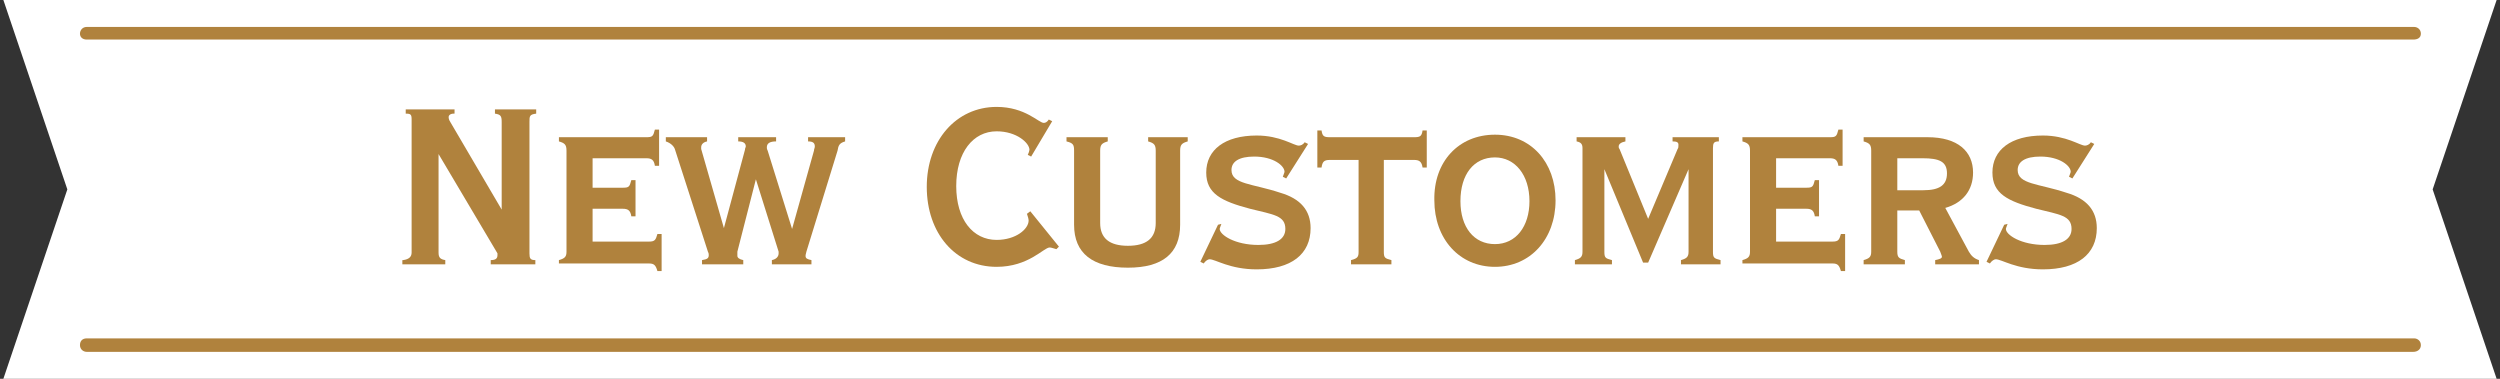
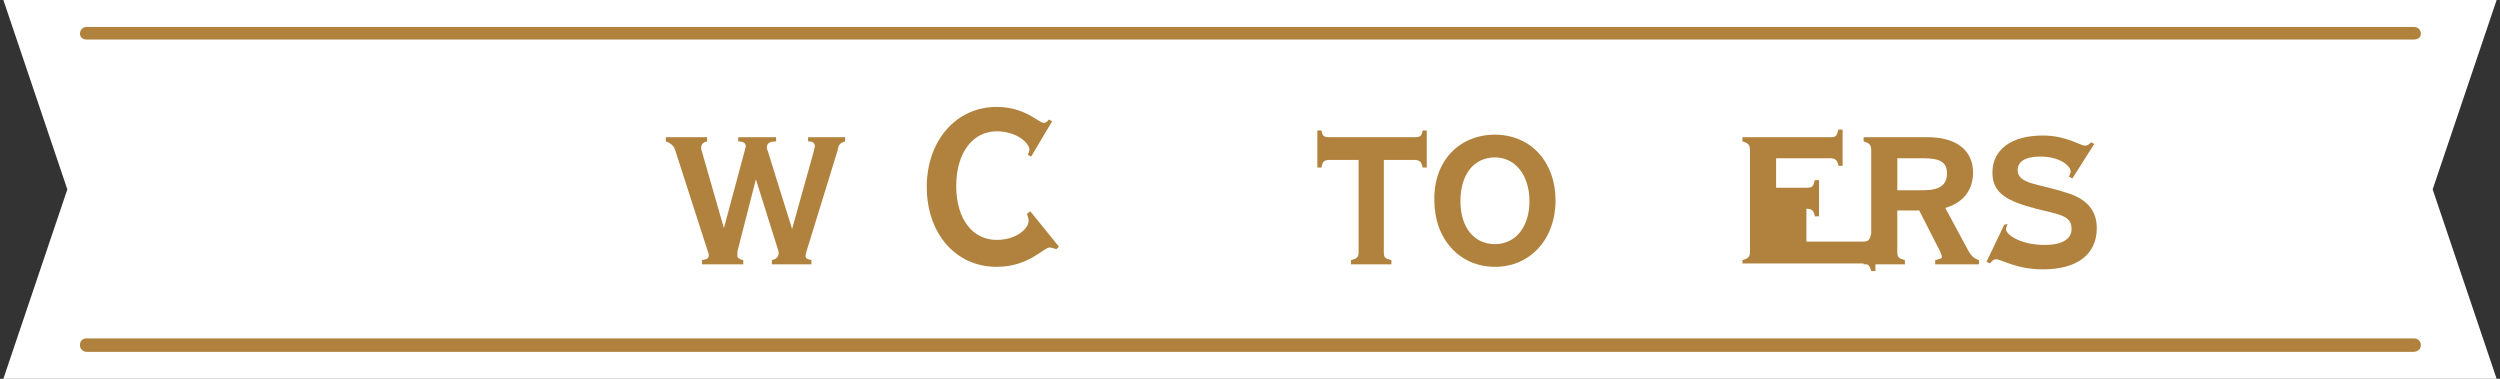
<svg xmlns="http://www.w3.org/2000/svg" version="1.1" id="圖層_1" x="0px" y="0px" viewBox="0 0 297 45" style="enable-background:new 0 0 297 45;" xml:space="preserve">
  <rect x="0" y="0" width="297" height="45" fill="#333333" stroke="none" />
  <style type="text/css">
	.st0{fill:#FFFFFF;}
	.st1{fill:#B0823D;}
</style>
  <polygon class="st0" points="296.6,45 0.4,45 8,22.5 0.4,0 296.6,0 289,22.5 " />
  <g>
    <g>
      <path class="st1" d="M286.7,4.7H10.3C9.8,4.7,9.5,4.4,9.5,4s0.3-0.8,0.8-0.8h276.5c0.4,0,0.8,0.3,0.8,0.8S287.2,4.7,286.7,4.7z" />
    </g>
    <g>
      <path class="st1" d="M286.7,41.8H10.3c-0.4,0-0.8-0.3-0.8-0.8s0.3-0.8,0.8-0.8h276.5c0.4,0,0.8,0.3,0.8,0.8S287.2,41.8,286.7,41.8    z" />
    </g>
  </g>
  <g>
-     <path class="st1" d="M47.9,30.9c0.7-0.1,1-0.4,1-0.9V14.2c0-0.6-0.1-0.7-0.7-0.7V13h5.8v0.5h-0.1c-0.4,0-0.6,0.2-0.6,0.4   c0,0.1,0,0.3,0.2,0.6l6.1,10.4V14.5c0-0.7-0.1-0.9-0.8-1V13h4.9v0.5c-0.8,0.1-0.8,0.3-0.8,1v15.6c0,0.6,0.1,0.8,0.7,0.8v0.5h-5.3   v-0.5c0.6,0,0.8-0.2,0.8-0.6v-0.2l-7-11.8V30c0,0.6,0.2,0.8,0.8,0.9v0.5h-5.1V30.9z" />
-     <path class="st1" d="M66.4,30.9c0.7-0.2,0.9-0.4,0.9-1v-12c0-0.7-0.2-0.9-0.9-1.1v-0.5h10.4c0.7,0,0.8-0.1,1-0.9h0.5v4.3h-0.5   c-0.1-0.7-0.4-0.9-1-0.9h-6.4v3.5h3.6c0.7,0,0.8-0.1,1-0.9h0.5v4.3h-0.5c-0.1-0.7-0.4-0.9-1-0.9h-3.6v3.9h6.7c0.7,0,0.8-0.2,1-0.9   h0.5v4.4h-0.5c-0.2-0.7-0.4-0.9-1-0.9H66.4V30.9z" />
    <path class="st1" d="M87.6,30.4c0,0.2,0.2,0.4,0.7,0.5v0.5h-4.9v-0.5c0.6-0.1,0.8-0.2,0.8-0.6c0-0.1,0-0.2-0.1-0.4l-3.9-12.1   c-0.1-0.4-0.5-0.8-1.1-1v-0.5H84v0.5c-0.5,0.1-0.7,0.4-0.7,0.7c0,0.1,0,0.2,0,0.2l2.7,9.4l2.5-9.3c0-0.2,0.1-0.3,0.1-0.4   c0-0.4-0.3-0.6-0.9-0.6v-0.5h4.5v0.5c-0.7,0-1.1,0.2-1.1,0.7c0,0.1,0,0.2,0.1,0.4l2.9,9.3l2.6-9.3c0-0.2,0.1-0.3,0.1-0.5   c0-0.4-0.2-0.6-0.8-0.6v-0.5h4.4v0.5c-0.7,0.2-0.8,0.5-0.9,1.1l-3.7,12c0,0.1-0.1,0.3-0.1,0.5c0,0.3,0.2,0.4,0.7,0.5v0.5h-4.7v-0.5   c0.5-0.1,0.8-0.4,0.8-0.8c0-0.1,0-0.1,0-0.2l-2.7-8.6l-2.2,8.6C87.6,30.1,87.6,30.3,87.6,30.4z" />
    <path class="st1" d="M124.7,29.4c-0.7,0-2.5,2.3-6.3,2.3c-4.9,0-8.3-4-8.3-9.5s3.5-9.5,8.3-9.5c3.4,0,5,1.9,5.6,1.9   c0.2,0,0.4-0.1,0.6-0.4l0.4,0.2l-2.5,4.2l-0.4-0.2c0.1-0.2,0.2-0.5,0.2-0.6c0-0.8-1.5-2.2-3.9-2.2c-2.8,0-4.8,2.5-4.8,6.5   s2,6.4,4.8,6.4c2.3,0,3.8-1.3,3.8-2.3c0-0.2-0.1-0.5-0.2-0.8l0.4-0.3l3.4,4.2l-0.3,0.3C125.1,29.5,124.9,29.4,124.7,29.4z" />
-     <path class="st1" d="M131.6,16.8c-0.7,0.2-0.9,0.4-0.9,1.1v8.6c0,1.8,1.1,2.7,3.3,2.7c2.2,0,3.3-0.9,3.3-2.7v-8.6   c0-0.7-0.2-0.9-0.9-1.1v-0.5h4.7v0.5c-0.7,0.2-0.9,0.4-0.9,1.1v8.8c0,3.4-2.1,5.1-6.2,5.1c-4.2,0-6.4-1.7-6.4-5.1v-8.8   c0-0.7-0.1-0.9-0.9-1.1v-0.5h4.9V16.8z" />
-     <path class="st1" d="M145.1,26.6c-0.1,0.3-0.2,0.5-0.2,0.6c0,0.7,1.8,1.9,4.6,1.9c2.1,0,3.2-0.7,3.2-1.9c0-1.6-1.4-1.7-4.2-2.4   c-3.4-0.9-5.2-1.8-5.2-4.3c0-2.7,2.2-4.4,6-4.4c2.8,0,4.4,1.2,5,1.2c0.2,0,0.5-0.1,0.7-0.4l0.4,0.2l-2.6,4.1l-0.4-0.2   c0.1-0.3,0.2-0.5,0.2-0.6c0-0.7-1.3-1.8-3.6-1.8c-1.8,0-2.7,0.6-2.7,1.6c0,1.7,2.5,1.6,5.8,2.7c2.4,0.7,3.6,2.1,3.6,4.2   c0,3.1-2.3,4.9-6.4,4.9c-3.2,0-4.9-1.2-5.6-1.2c-0.2,0-0.5,0.2-0.7,0.5l-0.4-0.2l2.1-4.4L145.1,26.6z" />
    <path class="st1" d="M160.5,30.9c0.8-0.2,0.9-0.4,0.9-1V19H158c-0.7,0-0.9,0.2-1,0.9h-0.5v-4.4h0.5c0.1,0.7,0.3,0.8,1,0.8h10   c0.7,0,0.9-0.1,1-0.8h0.5v4.4h-0.5c-0.1-0.7-0.4-0.9-1-0.9h-3.6v10.9c0,0.7,0.1,0.8,0.9,1v0.5h-4.8V30.9z" />
    <path class="st1" d="M177.6,16c4.3,0,7.2,3.3,7.2,7.8c0,4.6-3,7.9-7.2,7.9s-7.2-3.3-7.2-7.9C170.3,19.2,173.3,16,177.6,16z    M177.6,29c2.5,0,4.1-2.1,4.1-5.1c0-3.1-1.7-5.2-4.1-5.2c-2.5,0-4.1,2-4.1,5.2C173.5,27,175.1,29,177.6,29z" />
-     <path class="st1" d="M187.1,30.9c0.7-0.2,0.9-0.4,0.9-1V17.6c0-0.5-0.2-0.7-0.7-0.8v-0.5h5.8v0.5c-0.5,0.1-0.8,0.3-0.8,0.6   c0,0.1,0,0.2,0.1,0.3l3.4,8.3l3.5-8.3c0.1-0.1,0.1-0.3,0.1-0.5c0-0.3-0.2-0.4-0.7-0.4v-0.5h5.5v0.5c-0.6,0-0.7,0.2-0.7,0.8v12.3   c0,0.7,0.1,0.8,0.9,1v0.5h-4.7v-0.5c0.7-0.2,0.9-0.4,0.9-1v-9.8l-4.8,11.1h-0.6l-4.6-11.1v9.8c0,0.7,0.1,0.8,0.9,1v0.5h-4.4V30.9z" />
-     <path class="st1" d="M207,30.9c0.7-0.2,0.9-0.4,0.9-1v-12c0-0.7-0.2-0.9-0.9-1.1v-0.5h10.4c0.7,0,0.8-0.1,1-0.9h0.5v4.3h-0.5   c-0.1-0.7-0.4-0.9-1-0.9H211v3.5h3.6c0.7,0,0.8-0.1,1-0.9h0.5v4.3h-0.5c-0.1-0.7-0.4-0.9-1-0.9H211v3.9h6.7c0.7,0,0.8-0.2,1-0.9   h0.5v4.4h-0.5c-0.2-0.7-0.4-0.9-1-0.9H207V30.9z" />
+     <path class="st1" d="M207,30.9c0.7-0.2,0.9-0.4,0.9-1v-12c0-0.7-0.2-0.9-0.9-1.1v-0.5h10.4c0.7,0,0.8-0.1,1-0.9h0.5v4.3h-0.5   c-0.1-0.7-0.4-0.9-1-0.9H211v3.5h3.6c0.7,0,0.8-0.1,1-0.9h0.5v4.3h-0.5c-0.1-0.7-0.4-0.9-1-0.9v3.9h6.7c0.7,0,0.8-0.2,1-0.9   h0.5v4.4h-0.5c-0.2-0.7-0.4-0.9-1-0.9H207V30.9z" />
    <path class="st1" d="M226.3,30.9v0.5h-4.9v-0.5c0.7-0.2,0.9-0.4,0.9-1v-12c0-0.7-0.2-0.9-0.9-1.1v-0.5h7.6c3.6,0,5.4,1.7,5.4,4.2   c0,2.1-1.2,3.6-3.3,4.2l2.8,5.2c0.3,0.5,0.6,0.8,1.2,1v0.5h-5.2v-0.5c0.5-0.1,0.8-0.2,0.8-0.4c0-0.1-0.1-0.3-0.2-0.6L228,25h-2.6   v4.9C225.4,30.6,225.6,30.7,226.3,30.9z M228.5,22.6c1.9,0,2.8-0.6,2.8-2c0-1.4-0.9-1.8-2.9-1.8h-3v3.8H228.5z" />
    <path class="st1" d="M238.5,26.6c-0.1,0.3-0.2,0.5-0.2,0.6c0,0.7,1.8,1.9,4.6,1.9c2.1,0,3.2-0.7,3.2-1.9c0-1.6-1.4-1.7-4.2-2.4   c-3.4-0.9-5.2-1.8-5.2-4.3c0-2.7,2.2-4.4,6-4.4c2.8,0,4.4,1.2,5,1.2c0.2,0,0.5-0.1,0.7-0.4l0.4,0.2l-2.6,4.1l-0.4-0.2   c0.1-0.3,0.2-0.5,0.2-0.6c0-0.7-1.3-1.8-3.6-1.8c-1.8,0-2.7,0.6-2.7,1.6c0,1.7,2.5,1.6,5.8,2.7c2.4,0.7,3.6,2.1,3.6,4.2   c0,3.1-2.3,4.9-6.4,4.9c-3.2,0-4.9-1.2-5.6-1.2c-0.2,0-0.5,0.2-0.7,0.5l-0.4-0.2l2.1-4.4L238.5,26.6z" />
  </g>
</svg>